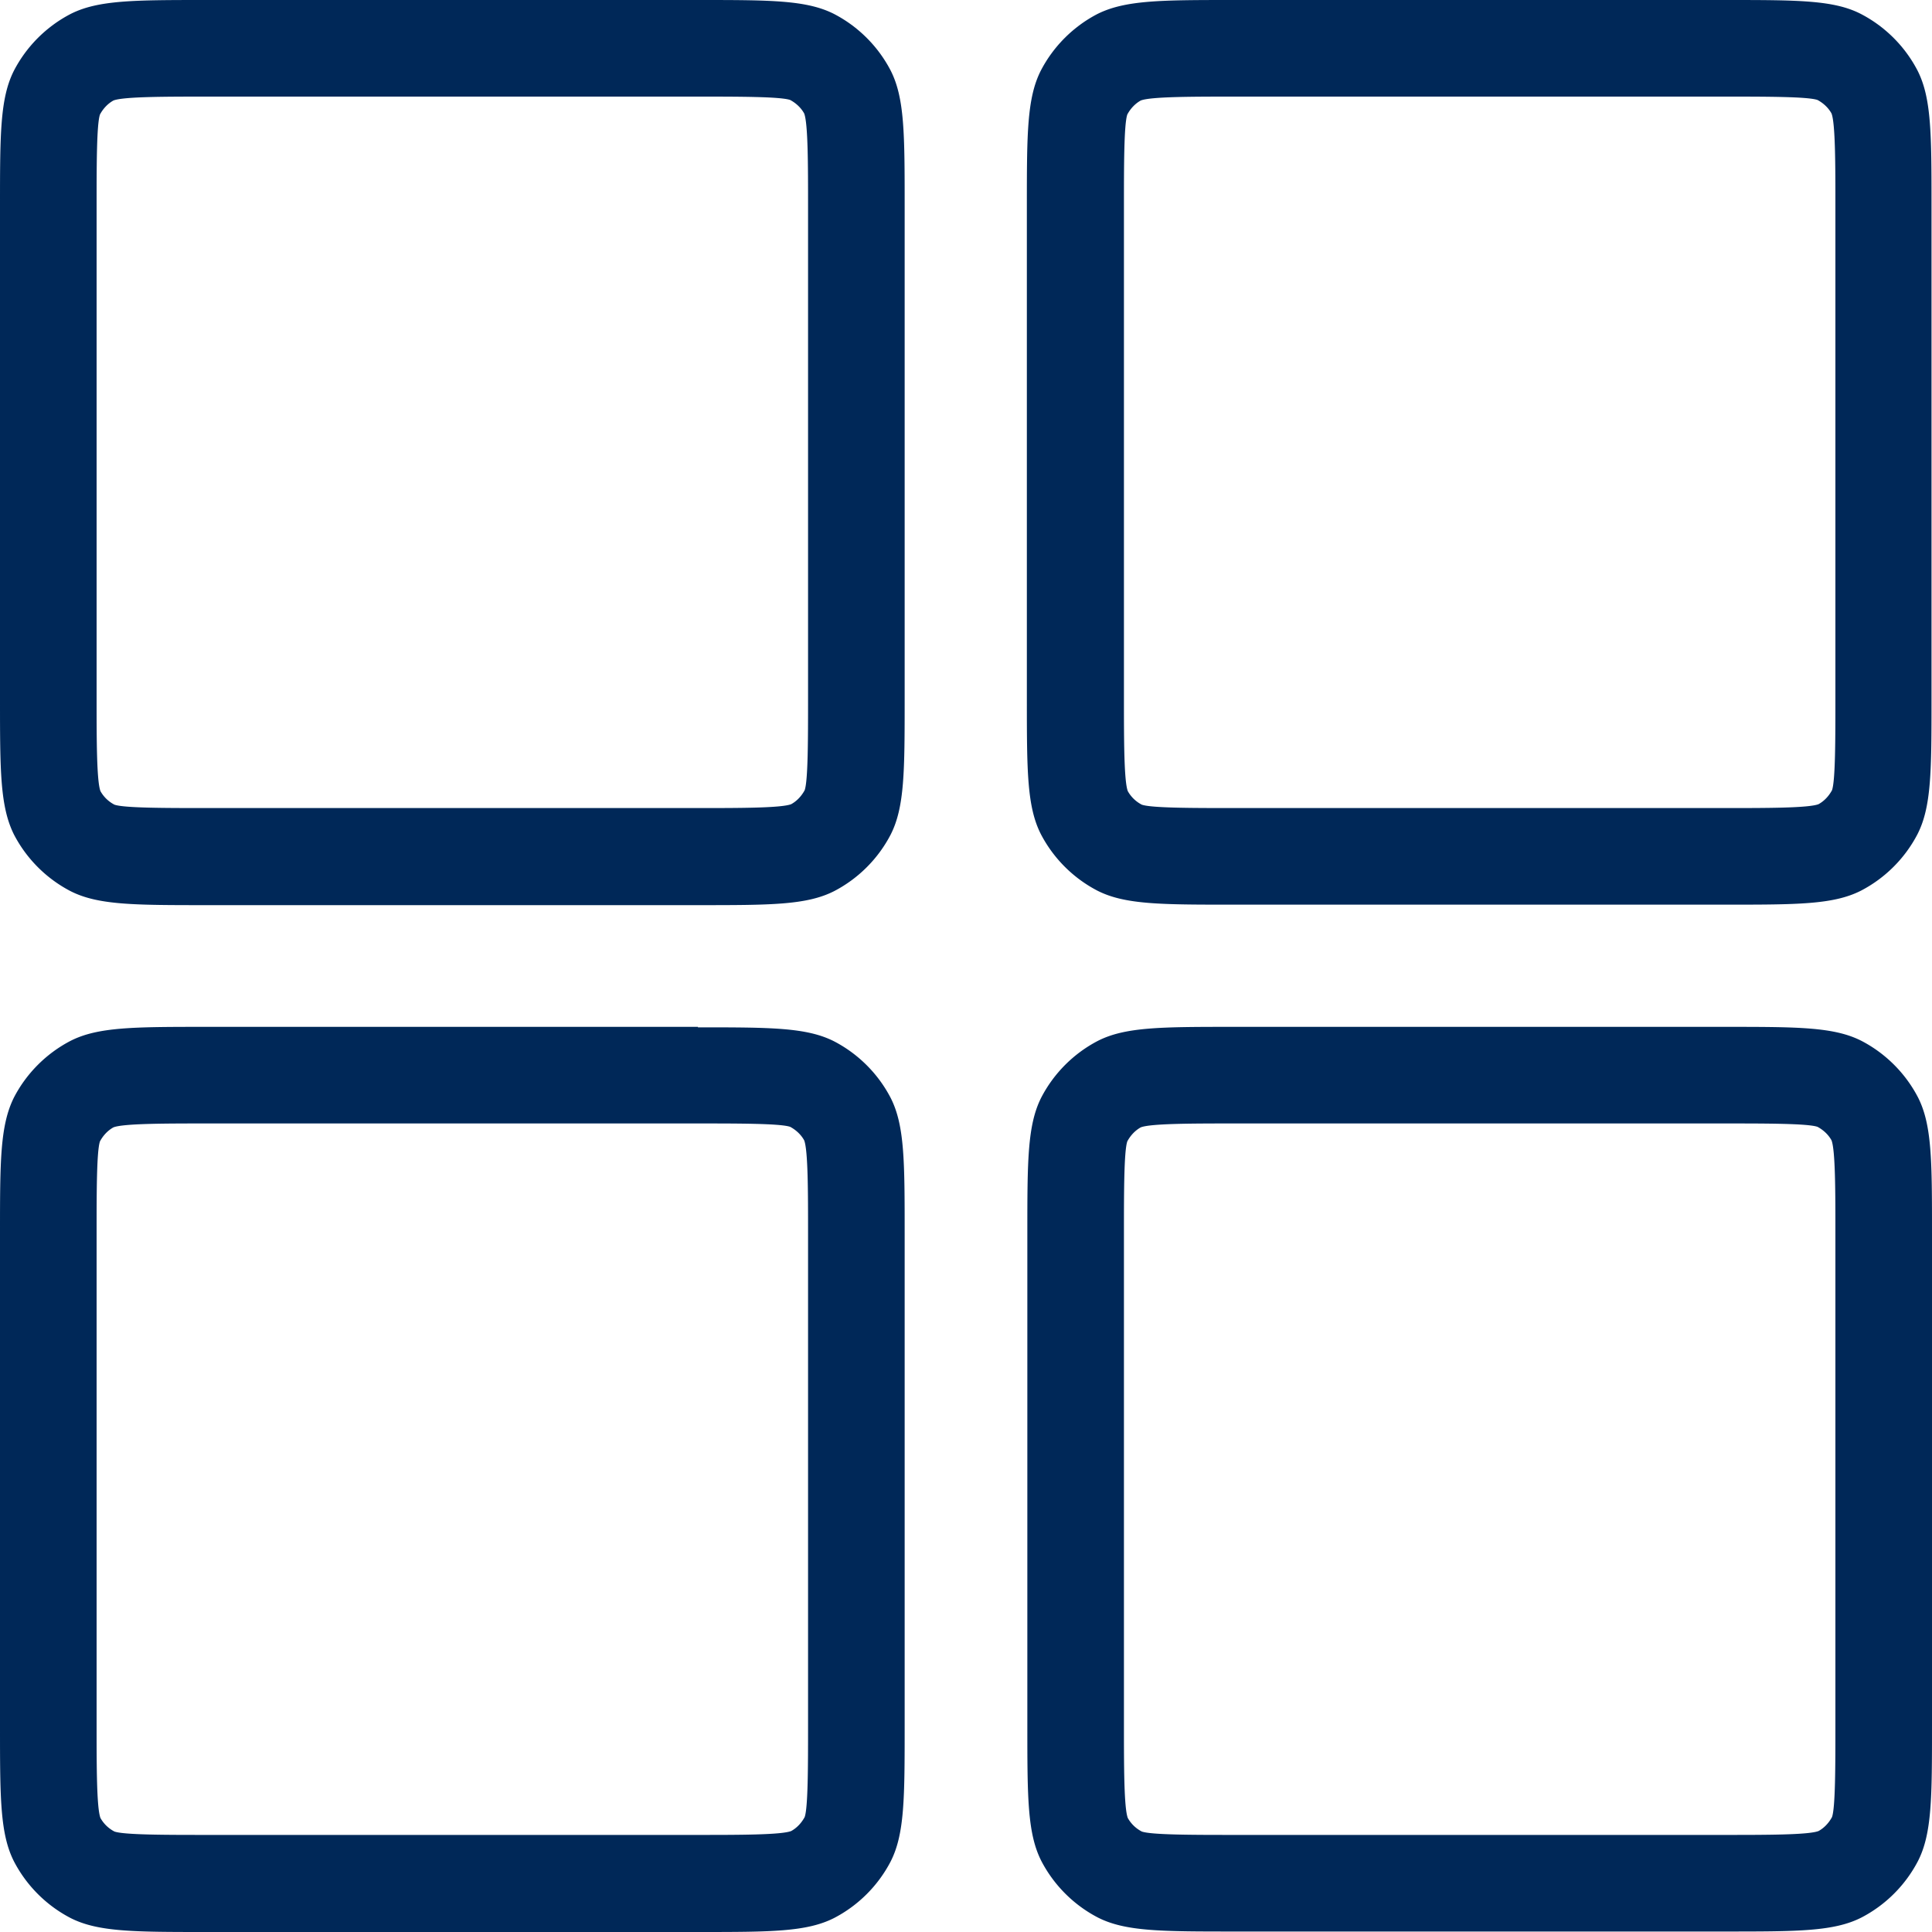
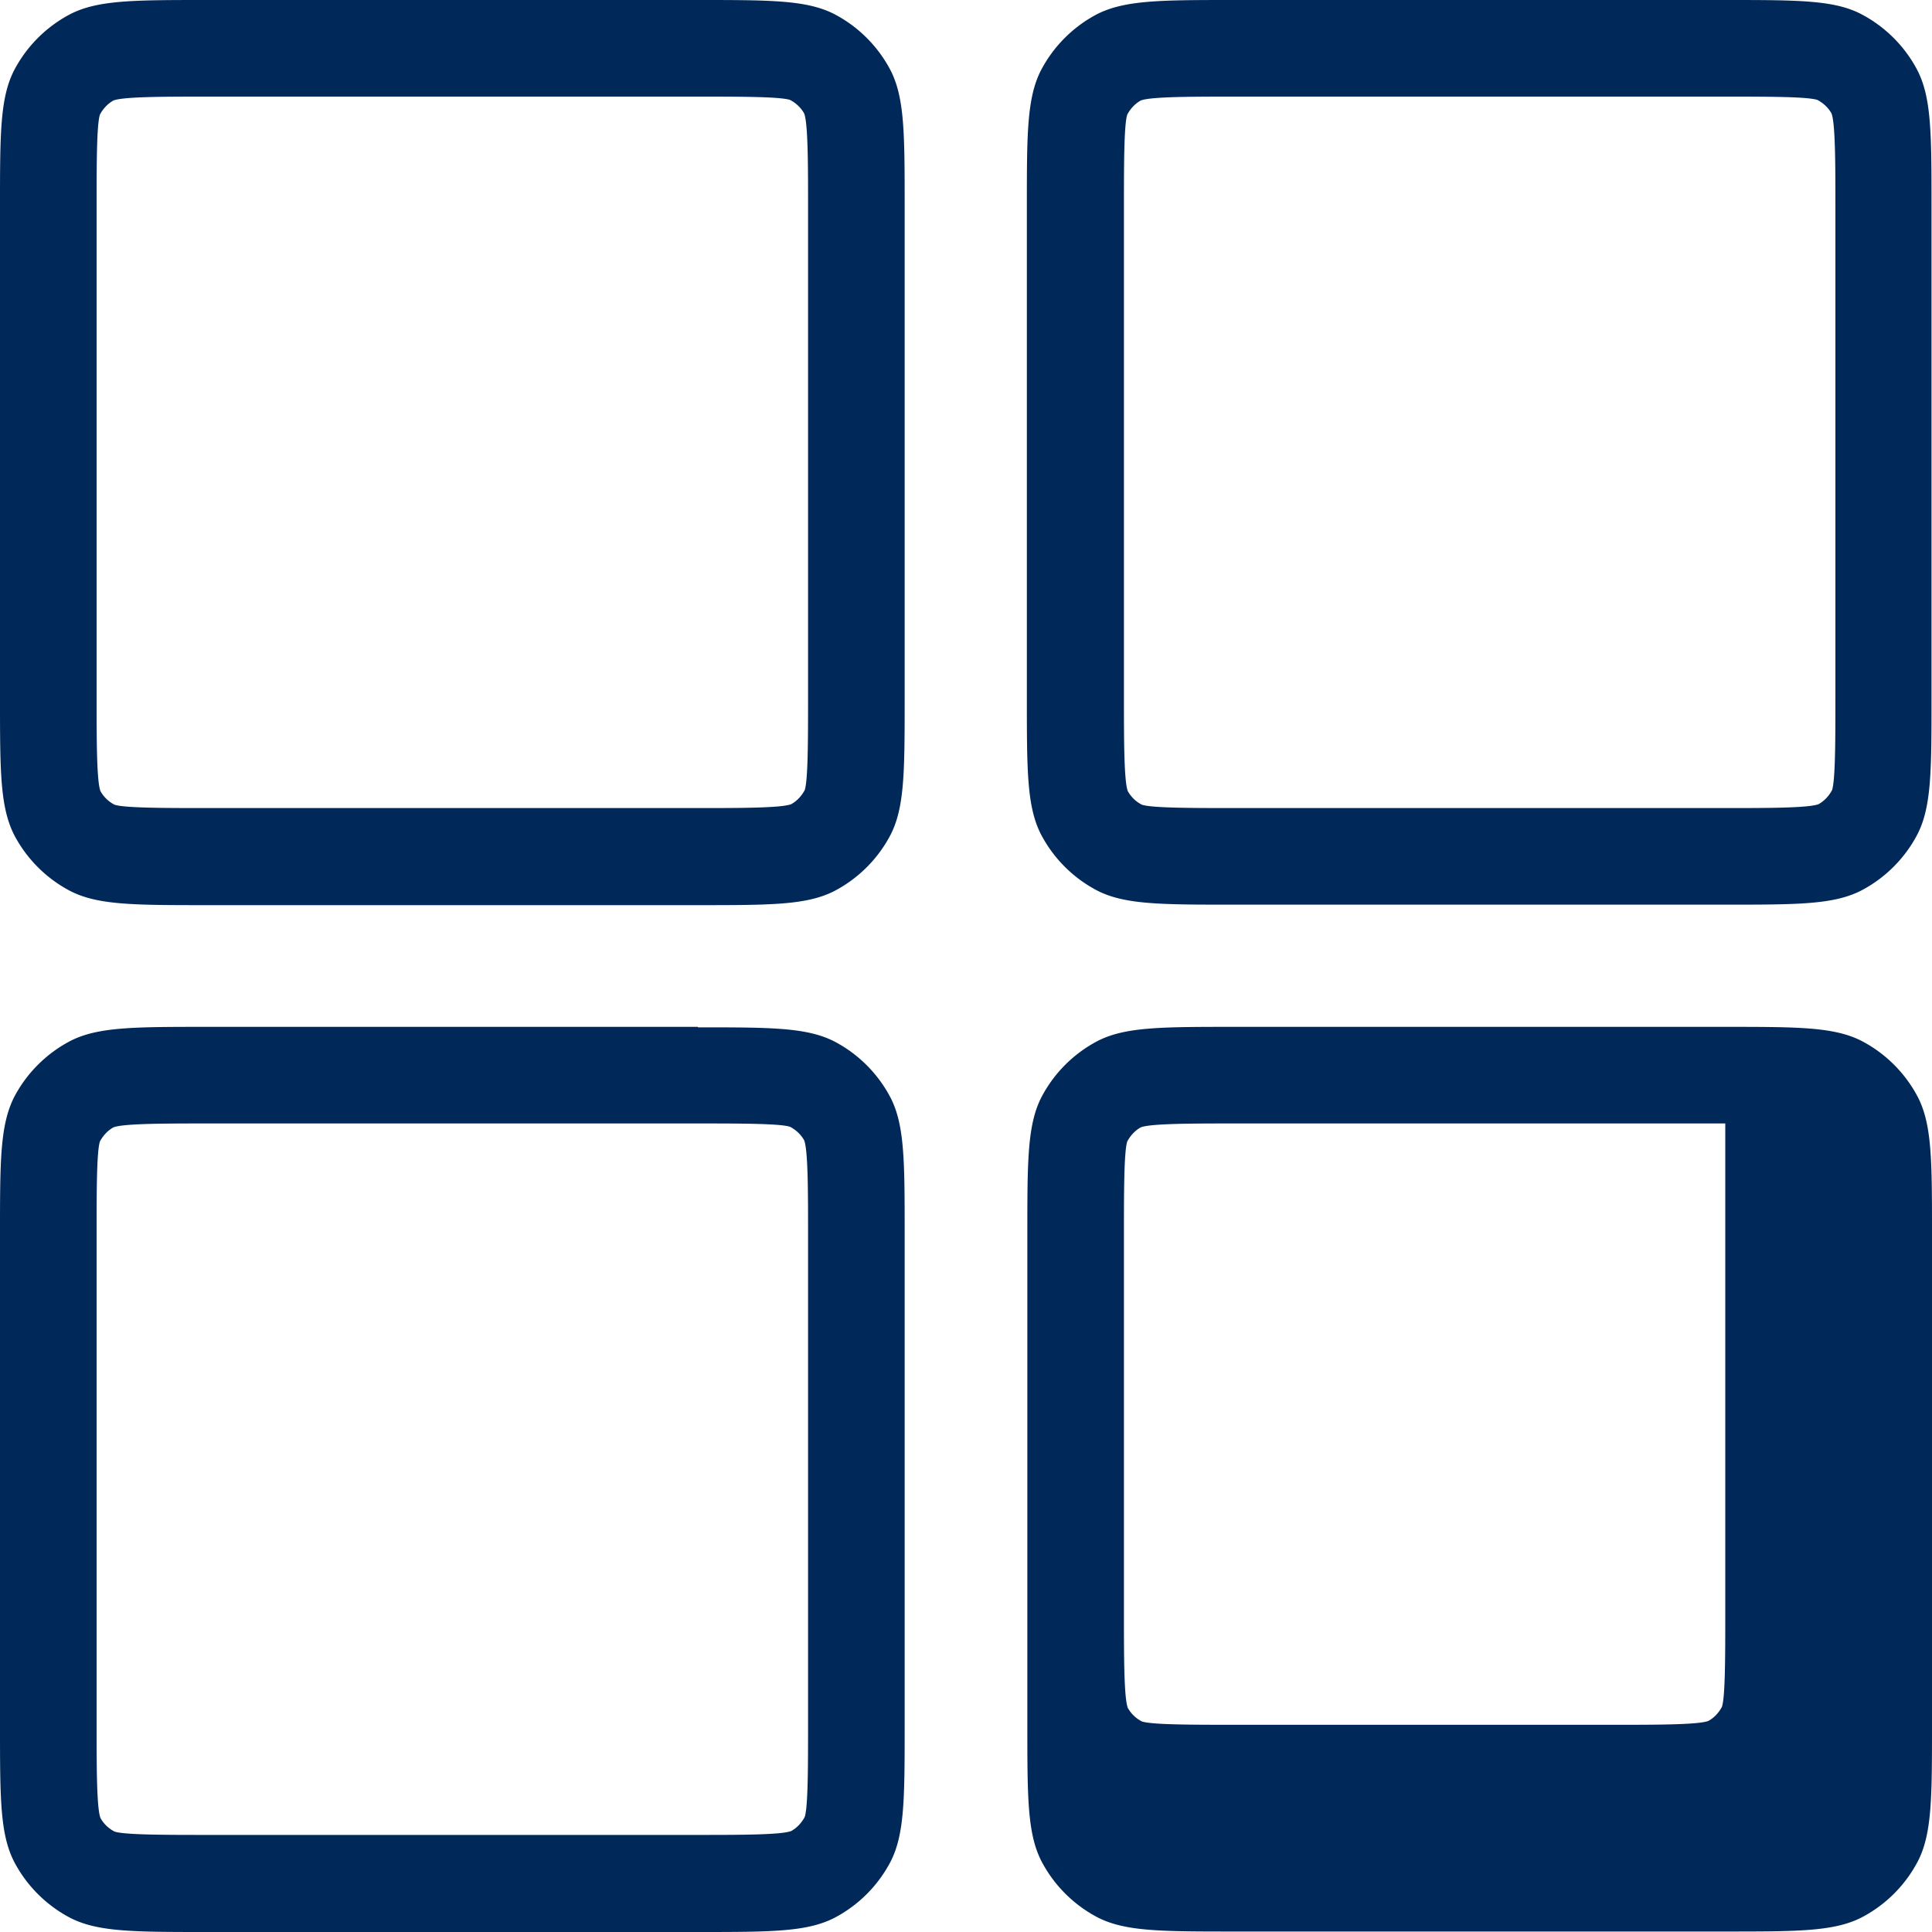
<svg xmlns="http://www.w3.org/2000/svg" data-name="Layer 1" viewBox="0 0 40 40">
-   <path d="M14.45 23.26c.84 0 1.71 0 1.91.07.13.07.23.17.29.28.08.21.08 1.08.08 1.93v10.17c0 .84 0 1.71-.07 1.91-.07.13-.17.23-.28.29-.21.08-1.08.08-1.93.08H4.28c-.84 0-1.71 0-1.91-.07a.7.7 0 0 1-.29-.28C2 37.43 2 36.56 2 35.71V25.54c0-.84 0-1.71.07-1.91.07-.13.17-.23.28-.29.21-.08 1.08-.08 1.93-.08zm0-2H4.28c-1.5 0-2.25 0-2.82.29-.5.26-.91.67-1.17 1.17C0 23.3 0 24.05 0 25.55v10.17c0 1.5 0 2.25.29 2.82.26.5.67.91 1.17 1.17.57.29 1.32.29 2.82.29h10.17c1.5 0 2.25 0 2.82-.29.5-.26.91-.67 1.17-1.17.29-.57.29-1.32.29-2.82V25.55c0-1.5 0-2.25-.29-2.82-.26-.5-.67-.91-1.17-1.17-.57-.29-1.32-.29-2.82-.29Zm21.27 2c.84 0 1.71 0 1.91.07.13.07.23.17.29.28.08.21.08 1.08.08 1.93v10.17c0 .84 0 1.71-.07 1.91-.07.13-.17.23-.28.29-.21.08-1.08.08-1.93.08H25.55c-.84 0-1.71 0-1.91-.07a.7.7 0 0 1-.29-.28c-.08-.21-.08-1.08-.08-1.93V25.54c0-.84 0-1.71.07-1.91.07-.13.17-.23.28-.29.21-.08 1.08-.08 1.93-.08zm0-2H25.55c-1.5 0-2.25 0-2.82.29-.5.26-.91.67-1.17 1.17-.29.57-.29 1.32-.29 2.82v10.17c0 1.5 0 2.25.29 2.82.26.5.67.91 1.17 1.17.57.29 1.32.29 2.82.29h10.17c1.5 0 2.25 0 2.82-.29.5-.26.91-.67 1.17-1.17.29-.57.29-1.32.29-2.82V25.54c0-1.5 0-2.25-.29-2.82-.26-.5-.67-.91-1.17-1.17-.57-.29-1.32-.29-2.82-.29M14.45 2c.84 0 1.71 0 1.91.07.13.07.23.17.29.28.08.21.08 1.08.08 1.93v10.17c0 .84 0 1.71-.07 1.91-.07.13-.17.23-.28.29-.21.08-1.08.08-1.93.08H4.28c-.84 0-1.71 0-1.91-.07a.7.7 0 0 1-.29-.28C2 16.17 2 15.3 2 14.45V4.28c0-.84 0-1.71.07-1.91.07-.13.17-.23.28-.29C2.56 2 3.43 2 4.28 2zm0-2H4.28c-1.5 0-2.25 0-2.82.29C.96.55.55.96.29 1.46 0 2.03 0 2.78 0 4.28v10.17c0 1.5 0 2.25.29 2.83.26.5.67.91 1.17 1.17.57.29 1.32.29 2.82.29h10.17c1.5 0 2.25 0 2.82-.29.5-.26.91-.67 1.17-1.17.29-.57.29-1.32.29-2.82V4.28c0-1.5 0-2.25-.29-2.82-.26-.5-.67-.91-1.17-1.17C16.7 0 15.95 0 14.45 0m21.27 2c.84 0 1.71 0 1.91.07.13.07.23.17.29.28.08.21.08 1.08.08 1.93v10.17c0 .84 0 1.71-.07 1.91-.07.13-.17.23-.28.29-.21.08-1.08.08-1.93.08H25.55c-.84 0-1.71 0-1.91-.07a.7.7 0 0 1-.29-.28c-.08-.21-.08-1.08-.08-1.93V4.28c0-.84 0-1.71.07-1.91.07-.13.17-.23.28-.29C23.83 2 24.7 2 25.55 2zm0-2H25.55c-1.5 0-2.25 0-2.83.29-.5.26-.91.67-1.17 1.17-.29.57-.29 1.32-.29 2.82v10.17c0 1.5 0 2.25.29 2.82.26.5.67.91 1.17 1.17.57.29 1.32.29 2.82.29h10.17c1.5 0 2.25 0 2.82-.29.5-.26.91-.67 1.17-1.17.29-.57.29-1.32.29-2.82V4.28c0-1.5 0-2.25-.29-2.82-.26-.5-.67-.91-1.17-1.17C37.97 0 37.22 0 35.72 0" style="fill:#002858;stroke-width:0" />
+   <path d="M14.45 23.26c.84 0 1.71 0 1.91.07.13.07.23.17.29.28.08.21.08 1.08.08 1.93v10.17c0 .84 0 1.71-.07 1.91-.07.13-.17.23-.28.29-.21.08-1.08.08-1.93.08H4.28c-.84 0-1.71 0-1.91-.07a.7.7 0 0 1-.29-.28C2 37.43 2 36.56 2 35.71V25.54c0-.84 0-1.71.07-1.91.07-.13.17-.23.28-.29.21-.08 1.08-.08 1.93-.08zm0-2H4.28c-1.5 0-2.25 0-2.82.29-.5.26-.91.67-1.17 1.17C0 23.3 0 24.05 0 25.55v10.17c0 1.5 0 2.25.29 2.82.26.5.67.91 1.17 1.17.57.29 1.32.29 2.82.29h10.17c1.5 0 2.25 0 2.82-.29.5-.26.91-.67 1.17-1.17.29-.57.29-1.32.29-2.82V25.55c0-1.5 0-2.25-.29-2.82-.26-.5-.67-.91-1.17-1.17-.57-.29-1.32-.29-2.82-.29Zm21.27 2v10.17c0 .84 0 1.71-.07 1.91-.07.13-.17.23-.28.29-.21.08-1.08.08-1.93.08H25.55c-.84 0-1.71 0-1.91-.07a.7.7 0 0 1-.29-.28c-.08-.21-.08-1.08-.08-1.93V25.54c0-.84 0-1.71.07-1.91.07-.13.17-.23.28-.29.21-.08 1.08-.08 1.93-.08zm0-2H25.55c-1.5 0-2.25 0-2.82.29-.5.26-.91.67-1.17 1.17-.29.57-.29 1.32-.29 2.82v10.17c0 1.5 0 2.25.29 2.82.26.5.67.91 1.17 1.17.57.29 1.32.29 2.82.29h10.17c1.5 0 2.25 0 2.82-.29.5-.26.91-.67 1.17-1.17.29-.57.29-1.32.29-2.82V25.54c0-1.5 0-2.25-.29-2.82-.26-.5-.67-.91-1.17-1.17-.57-.29-1.32-.29-2.82-.29M14.45 2c.84 0 1.71 0 1.91.07.13.07.23.17.29.28.08.21.08 1.08.08 1.93v10.17c0 .84 0 1.71-.07 1.91-.07.13-.17.23-.28.29-.21.08-1.08.08-1.93.08H4.28c-.84 0-1.71 0-1.91-.07a.7.7 0 0 1-.29-.28C2 16.17 2 15.3 2 14.45V4.28c0-.84 0-1.71.07-1.91.07-.13.17-.23.28-.29C2.56 2 3.43 2 4.28 2zm0-2H4.28c-1.5 0-2.25 0-2.82.29C.96.55.55.96.29 1.46 0 2.03 0 2.78 0 4.28v10.17c0 1.5 0 2.25.29 2.83.26.5.67.91 1.17 1.17.57.29 1.32.29 2.82.29h10.17c1.5 0 2.25 0 2.82-.29.5-.26.91-.67 1.17-1.17.29-.57.29-1.32.29-2.82V4.28c0-1.5 0-2.25-.29-2.82-.26-.5-.67-.91-1.17-1.17C16.7 0 15.95 0 14.45 0m21.27 2c.84 0 1.71 0 1.91.07.13.07.23.17.29.28.08.21.08 1.08.08 1.93v10.17c0 .84 0 1.71-.07 1.91-.07.13-.17.23-.28.29-.21.08-1.08.08-1.93.08H25.55c-.84 0-1.71 0-1.91-.07a.7.7 0 0 1-.29-.28c-.08-.21-.08-1.08-.08-1.93V4.28c0-.84 0-1.71.07-1.91.07-.13.17-.23.28-.29C23.83 2 24.7 2 25.55 2zm0-2H25.55c-1.5 0-2.25 0-2.83.29-.5.26-.91.67-1.17 1.17-.29.57-.29 1.32-.29 2.82v10.17c0 1.5 0 2.25.29 2.82.26.5.67.91 1.17 1.17.57.29 1.32.29 2.82.29h10.17c1.5 0 2.25 0 2.82-.29.5-.26.91-.67 1.17-1.17.29-.57.29-1.32.29-2.82V4.28c0-1.5 0-2.25-.29-2.82-.26-.5-.67-.91-1.17-1.17C37.97 0 37.22 0 35.72 0" style="fill:#002858;stroke-width:0" />
</svg>